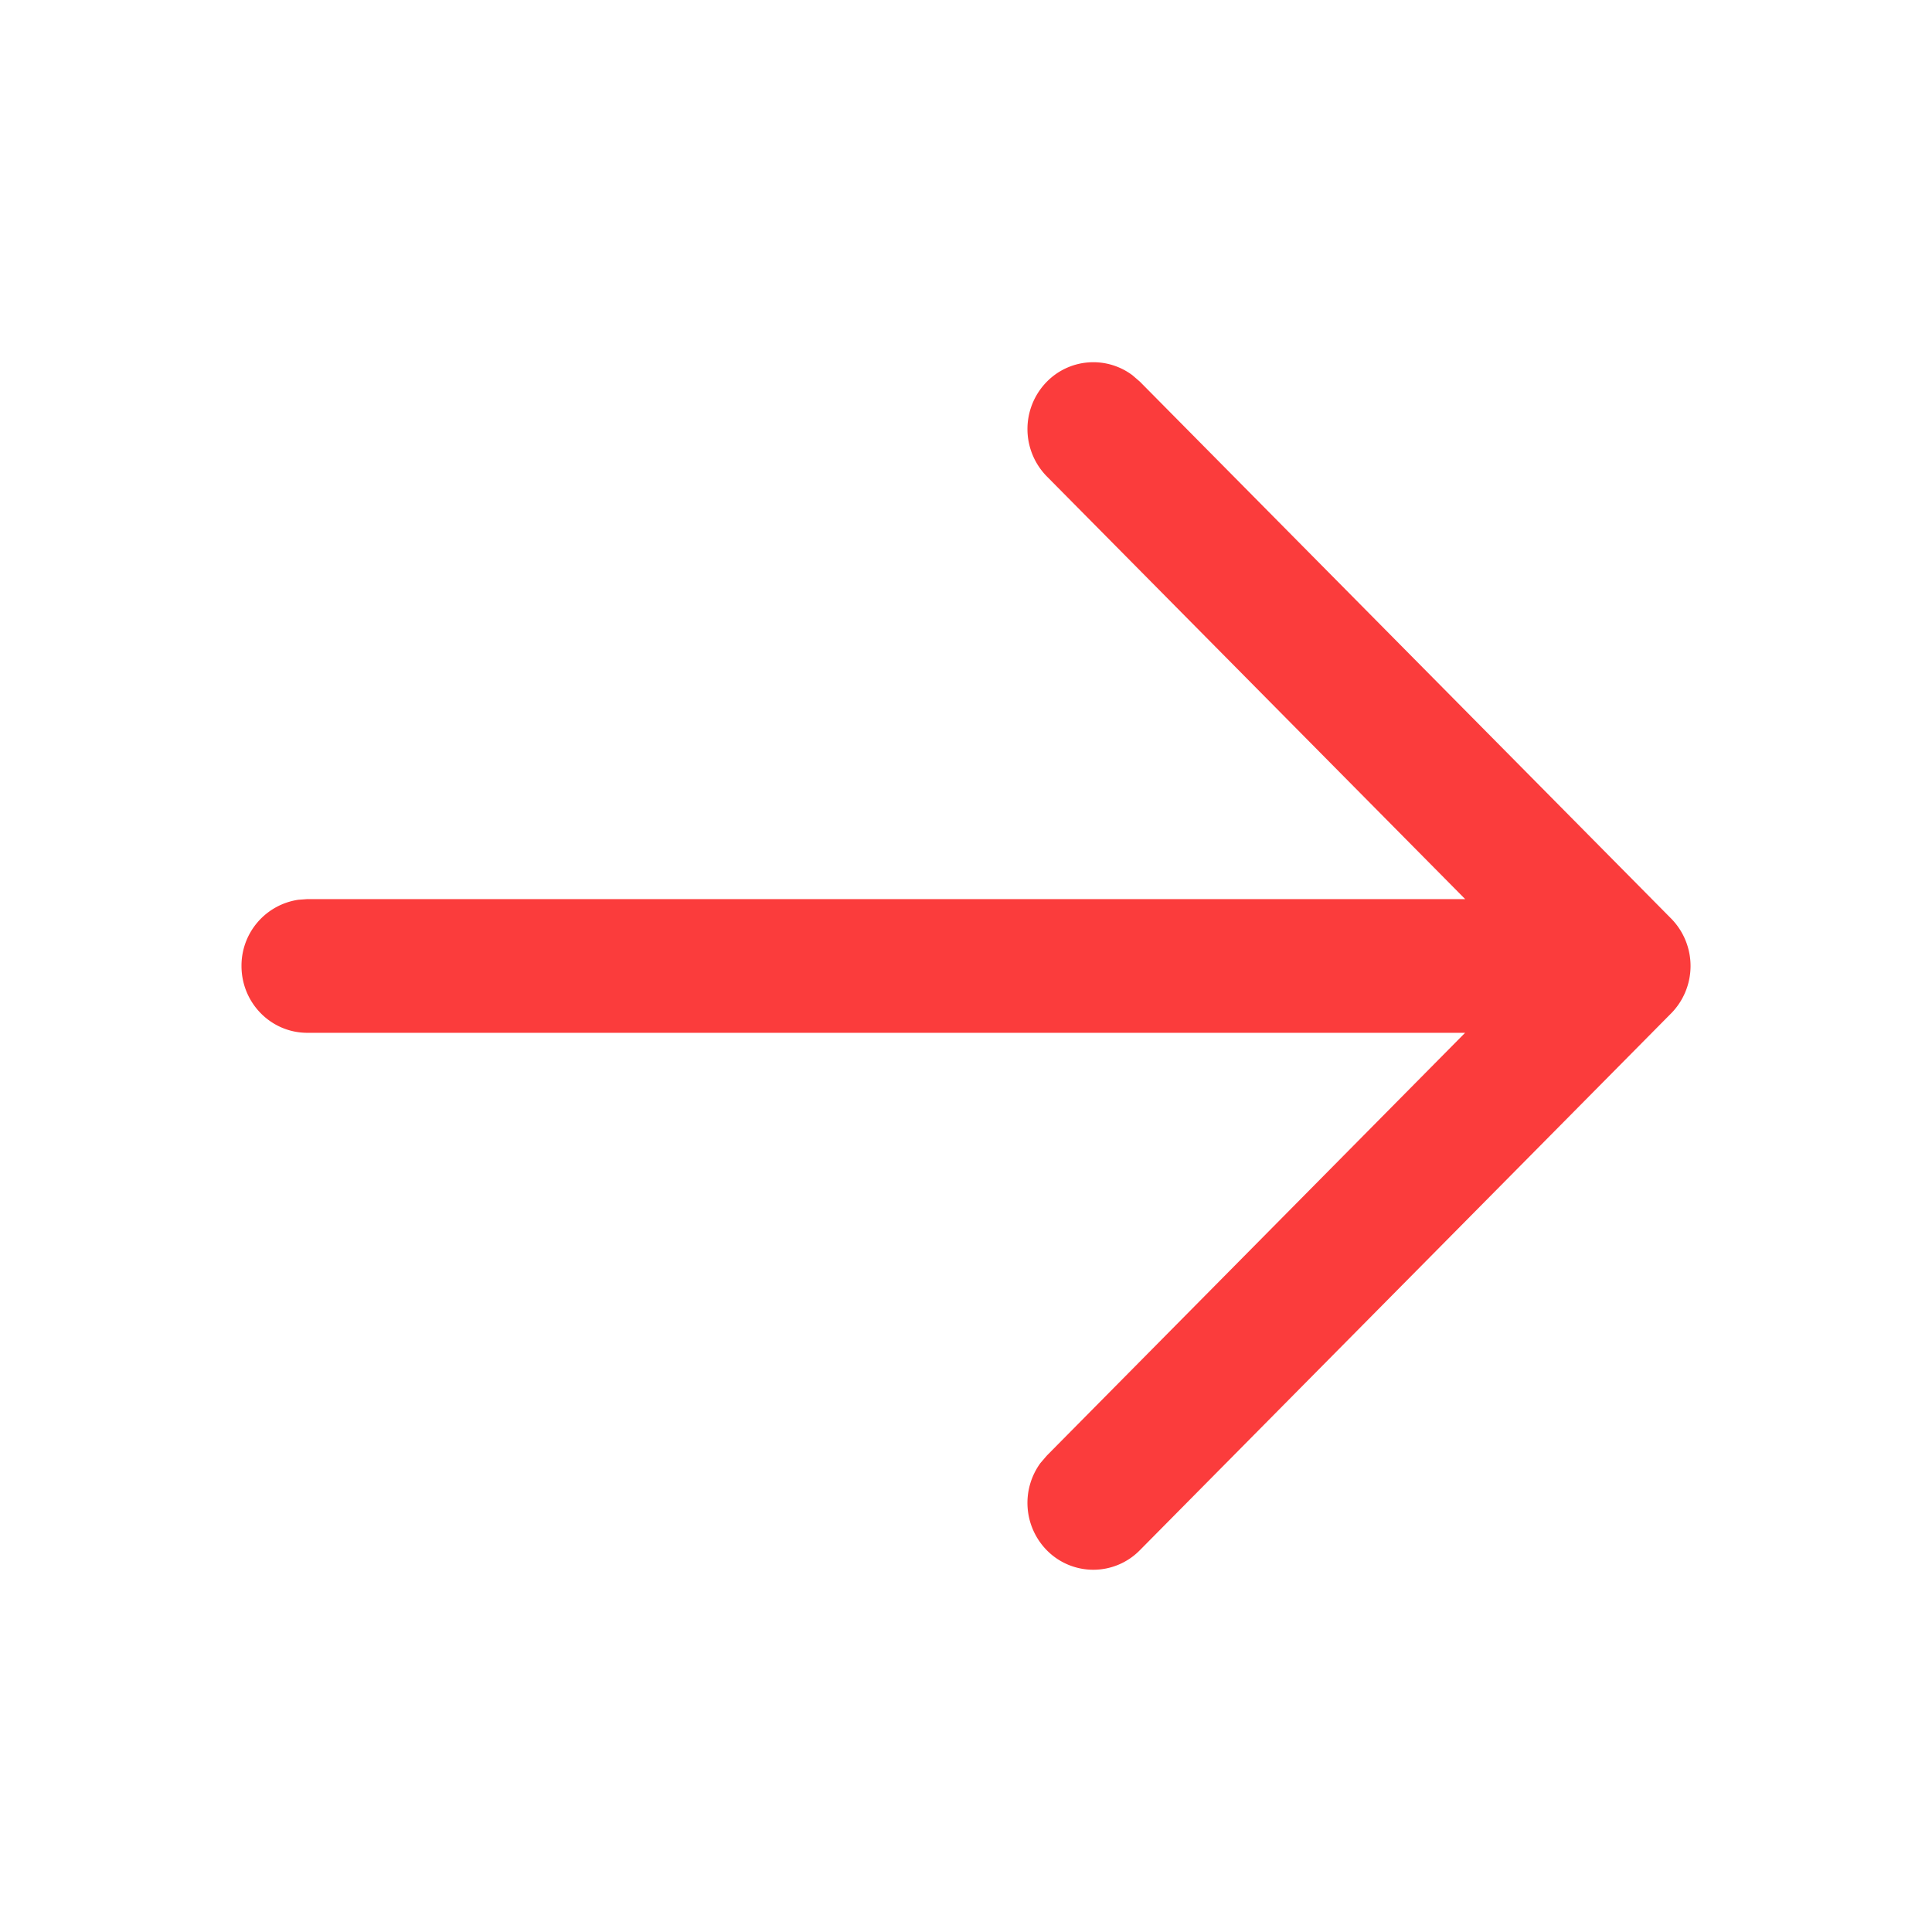
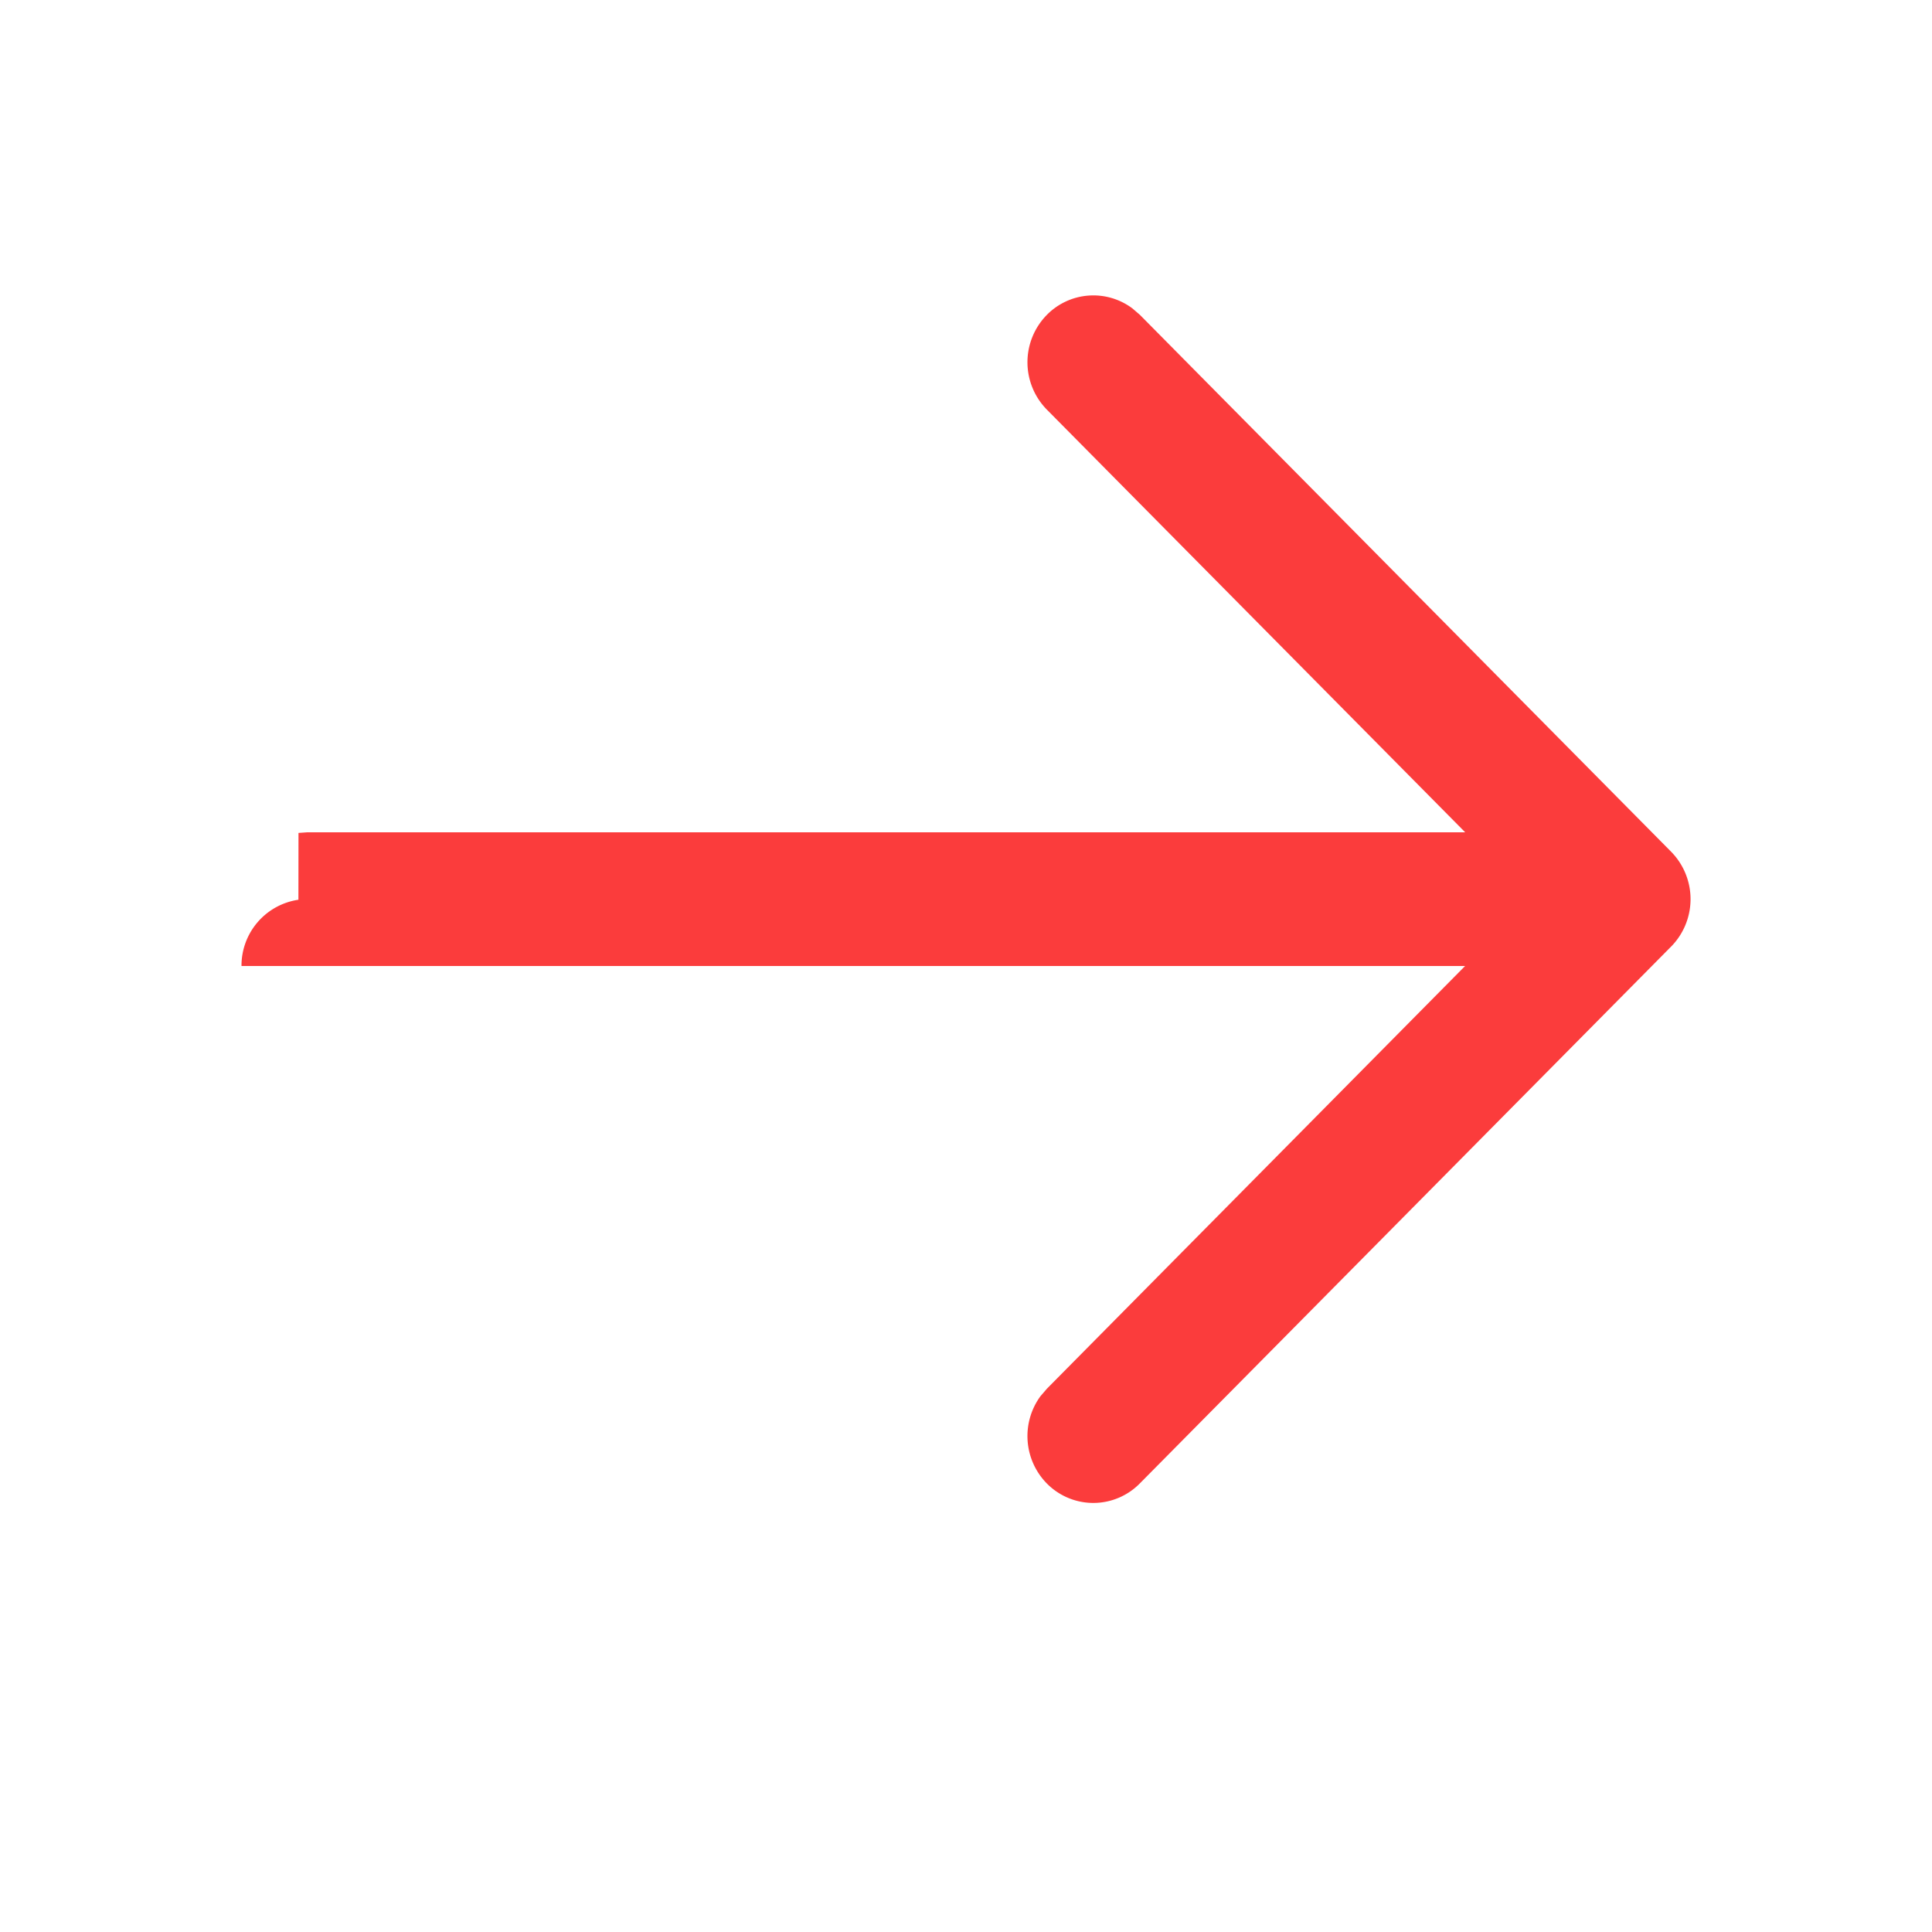
<svg xmlns="http://www.w3.org/2000/svg" width="24" height="24" fill="none">
-   <path fill-rule="evenodd" clip-rule="evenodd" d="M3.707 11.177A.827.827 0 0 0 3 12c0 .459.366.83.818.83H18.2l-5.195 5.251-.08.093a.84.84 0 0 0 .077 1.082.81.81 0 0 0 1.157.002l6.589-6.658a.84.84 0 0 0 .012-1.189l-6.6-6.67-.093-.08a.81.81 0 0 0-1.065.083.839.839 0 0 0 .003 1.175l5.196 5.25H3.818l-.11.008z" fill="#FB3C3C" />
+   <path fill-rule="evenodd" clip-rule="evenodd" d="M3.707 11.177A.827.827 0 0 0 3 12H18.2l-5.195 5.251-.08.093a.84.84 0 0 0 .077 1.082.81.81 0 0 0 1.157.002l6.589-6.658a.84.84 0 0 0 .012-1.189l-6.6-6.67-.093-.08a.81.81 0 0 0-1.065.083.839.839 0 0 0 .003 1.175l5.196 5.25H3.818l-.11.008z" fill="#FB3C3C" />
</svg>